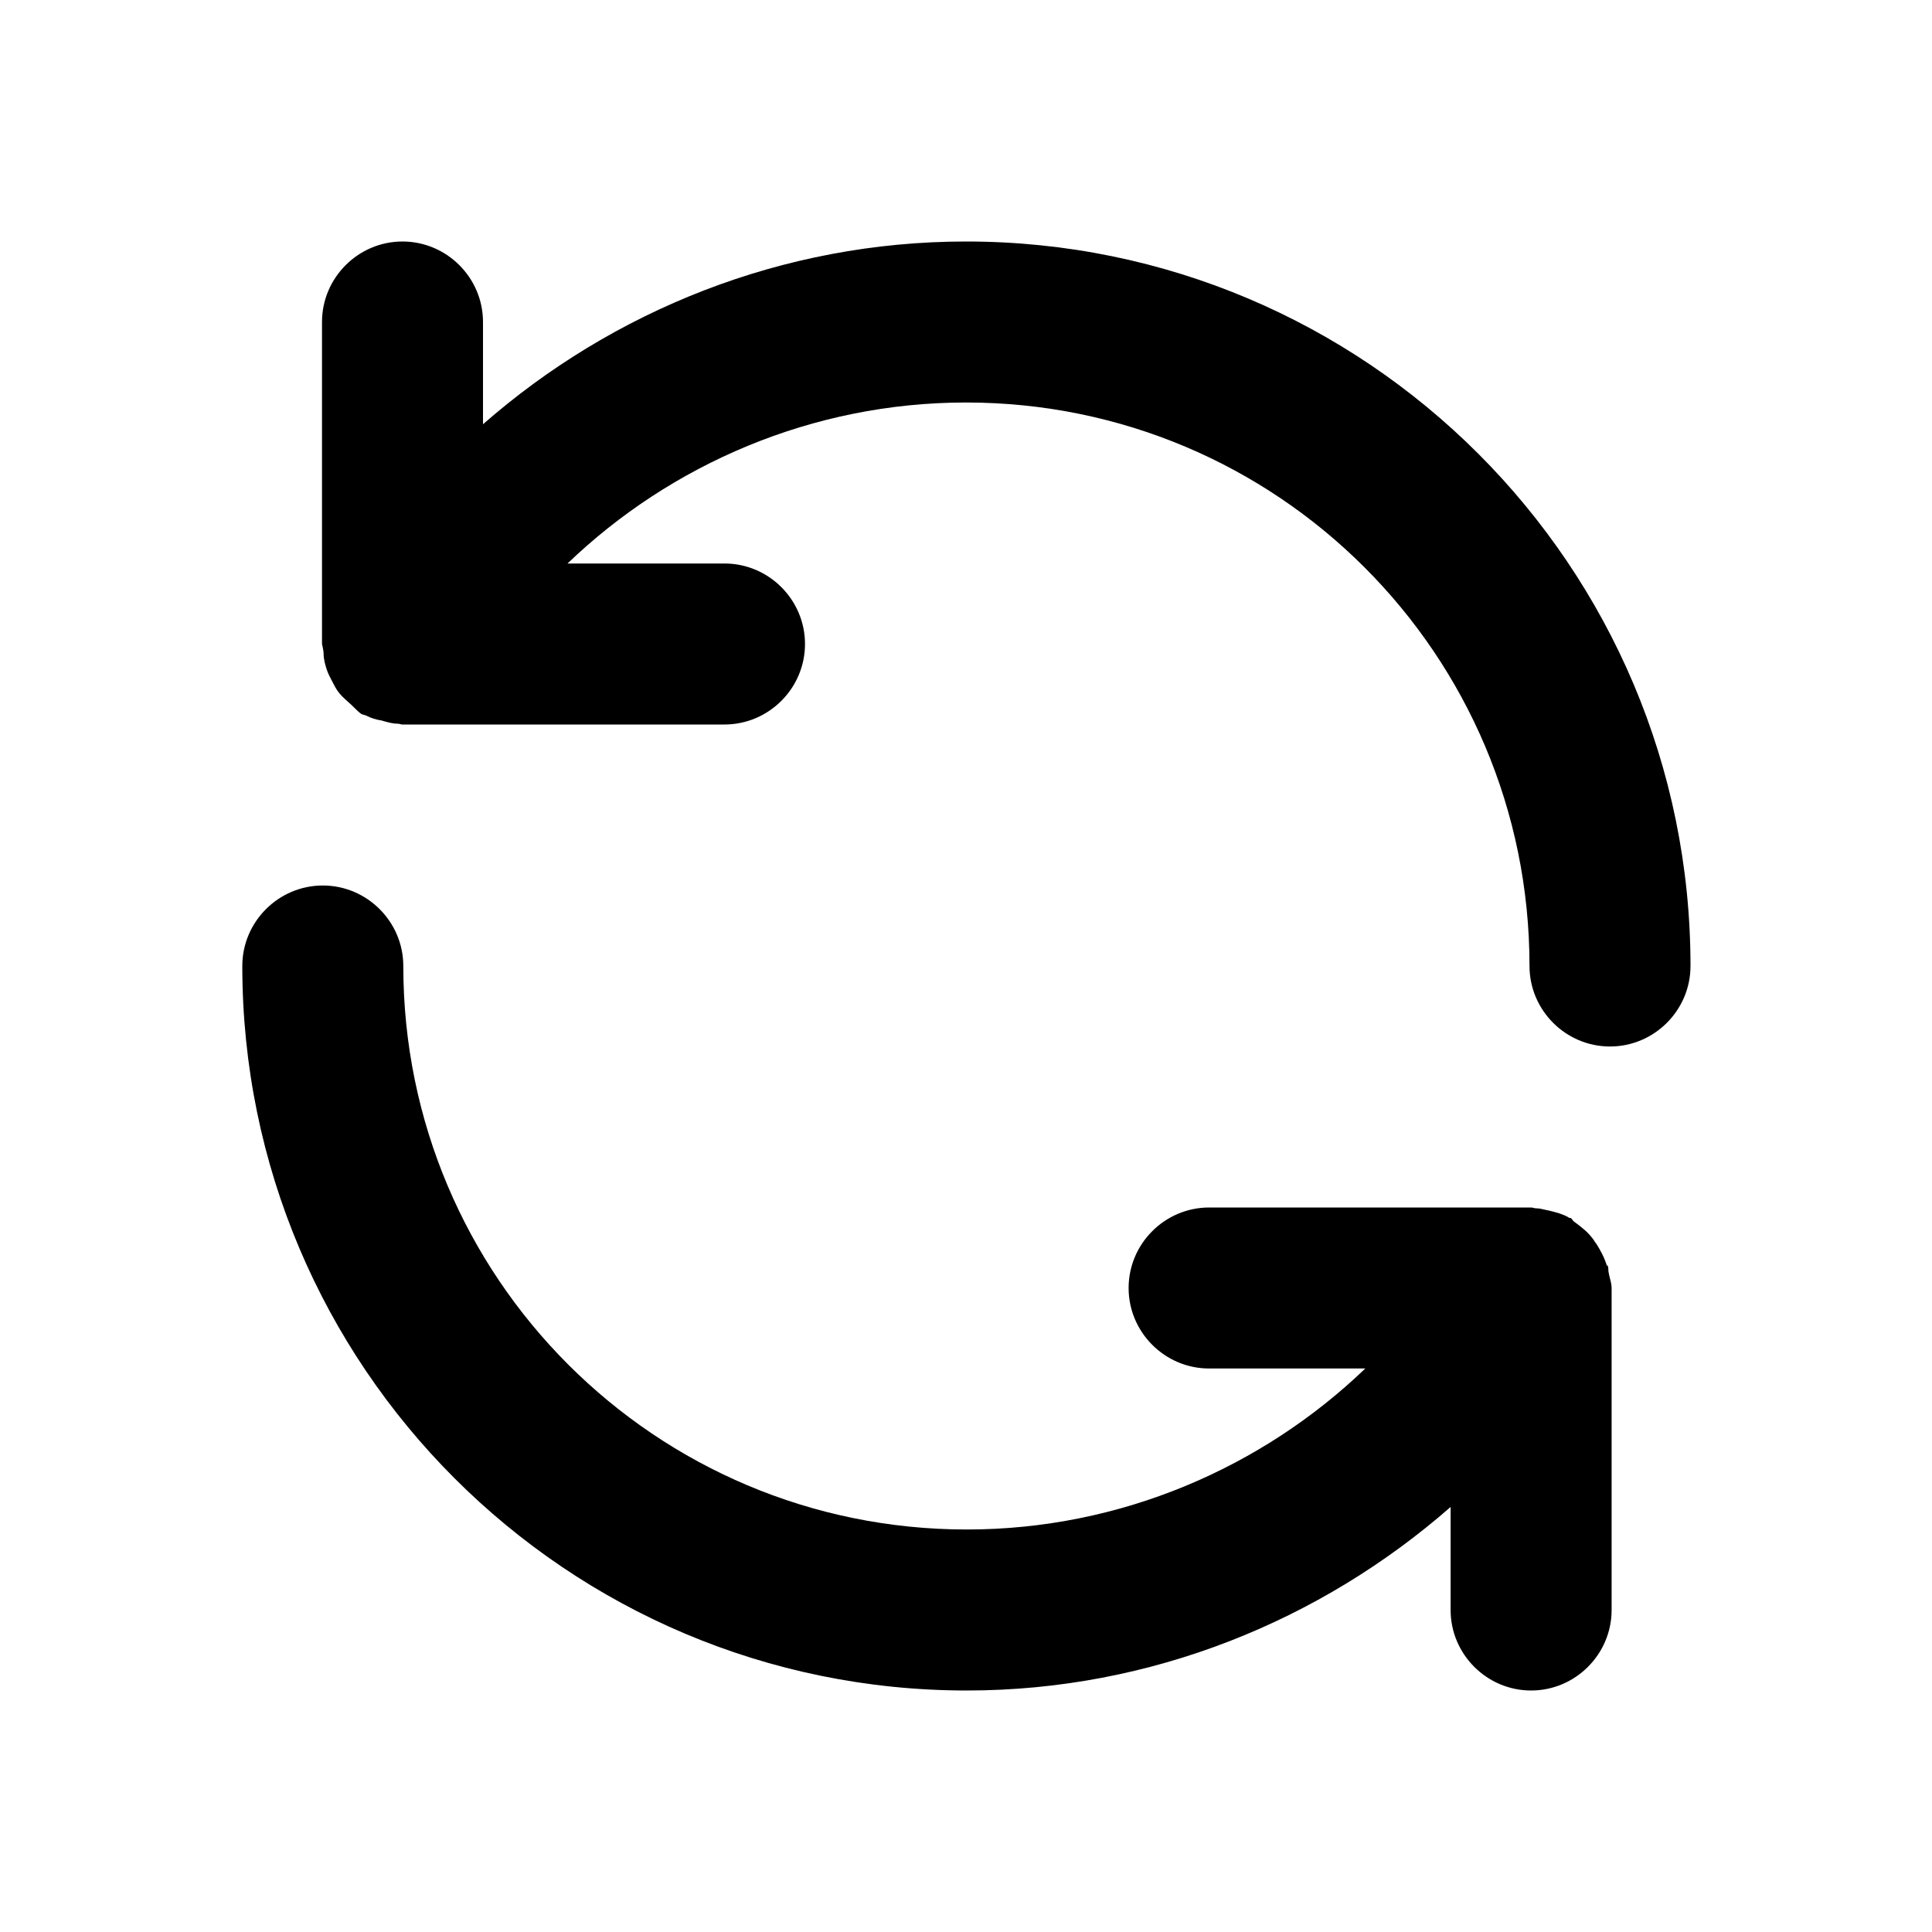
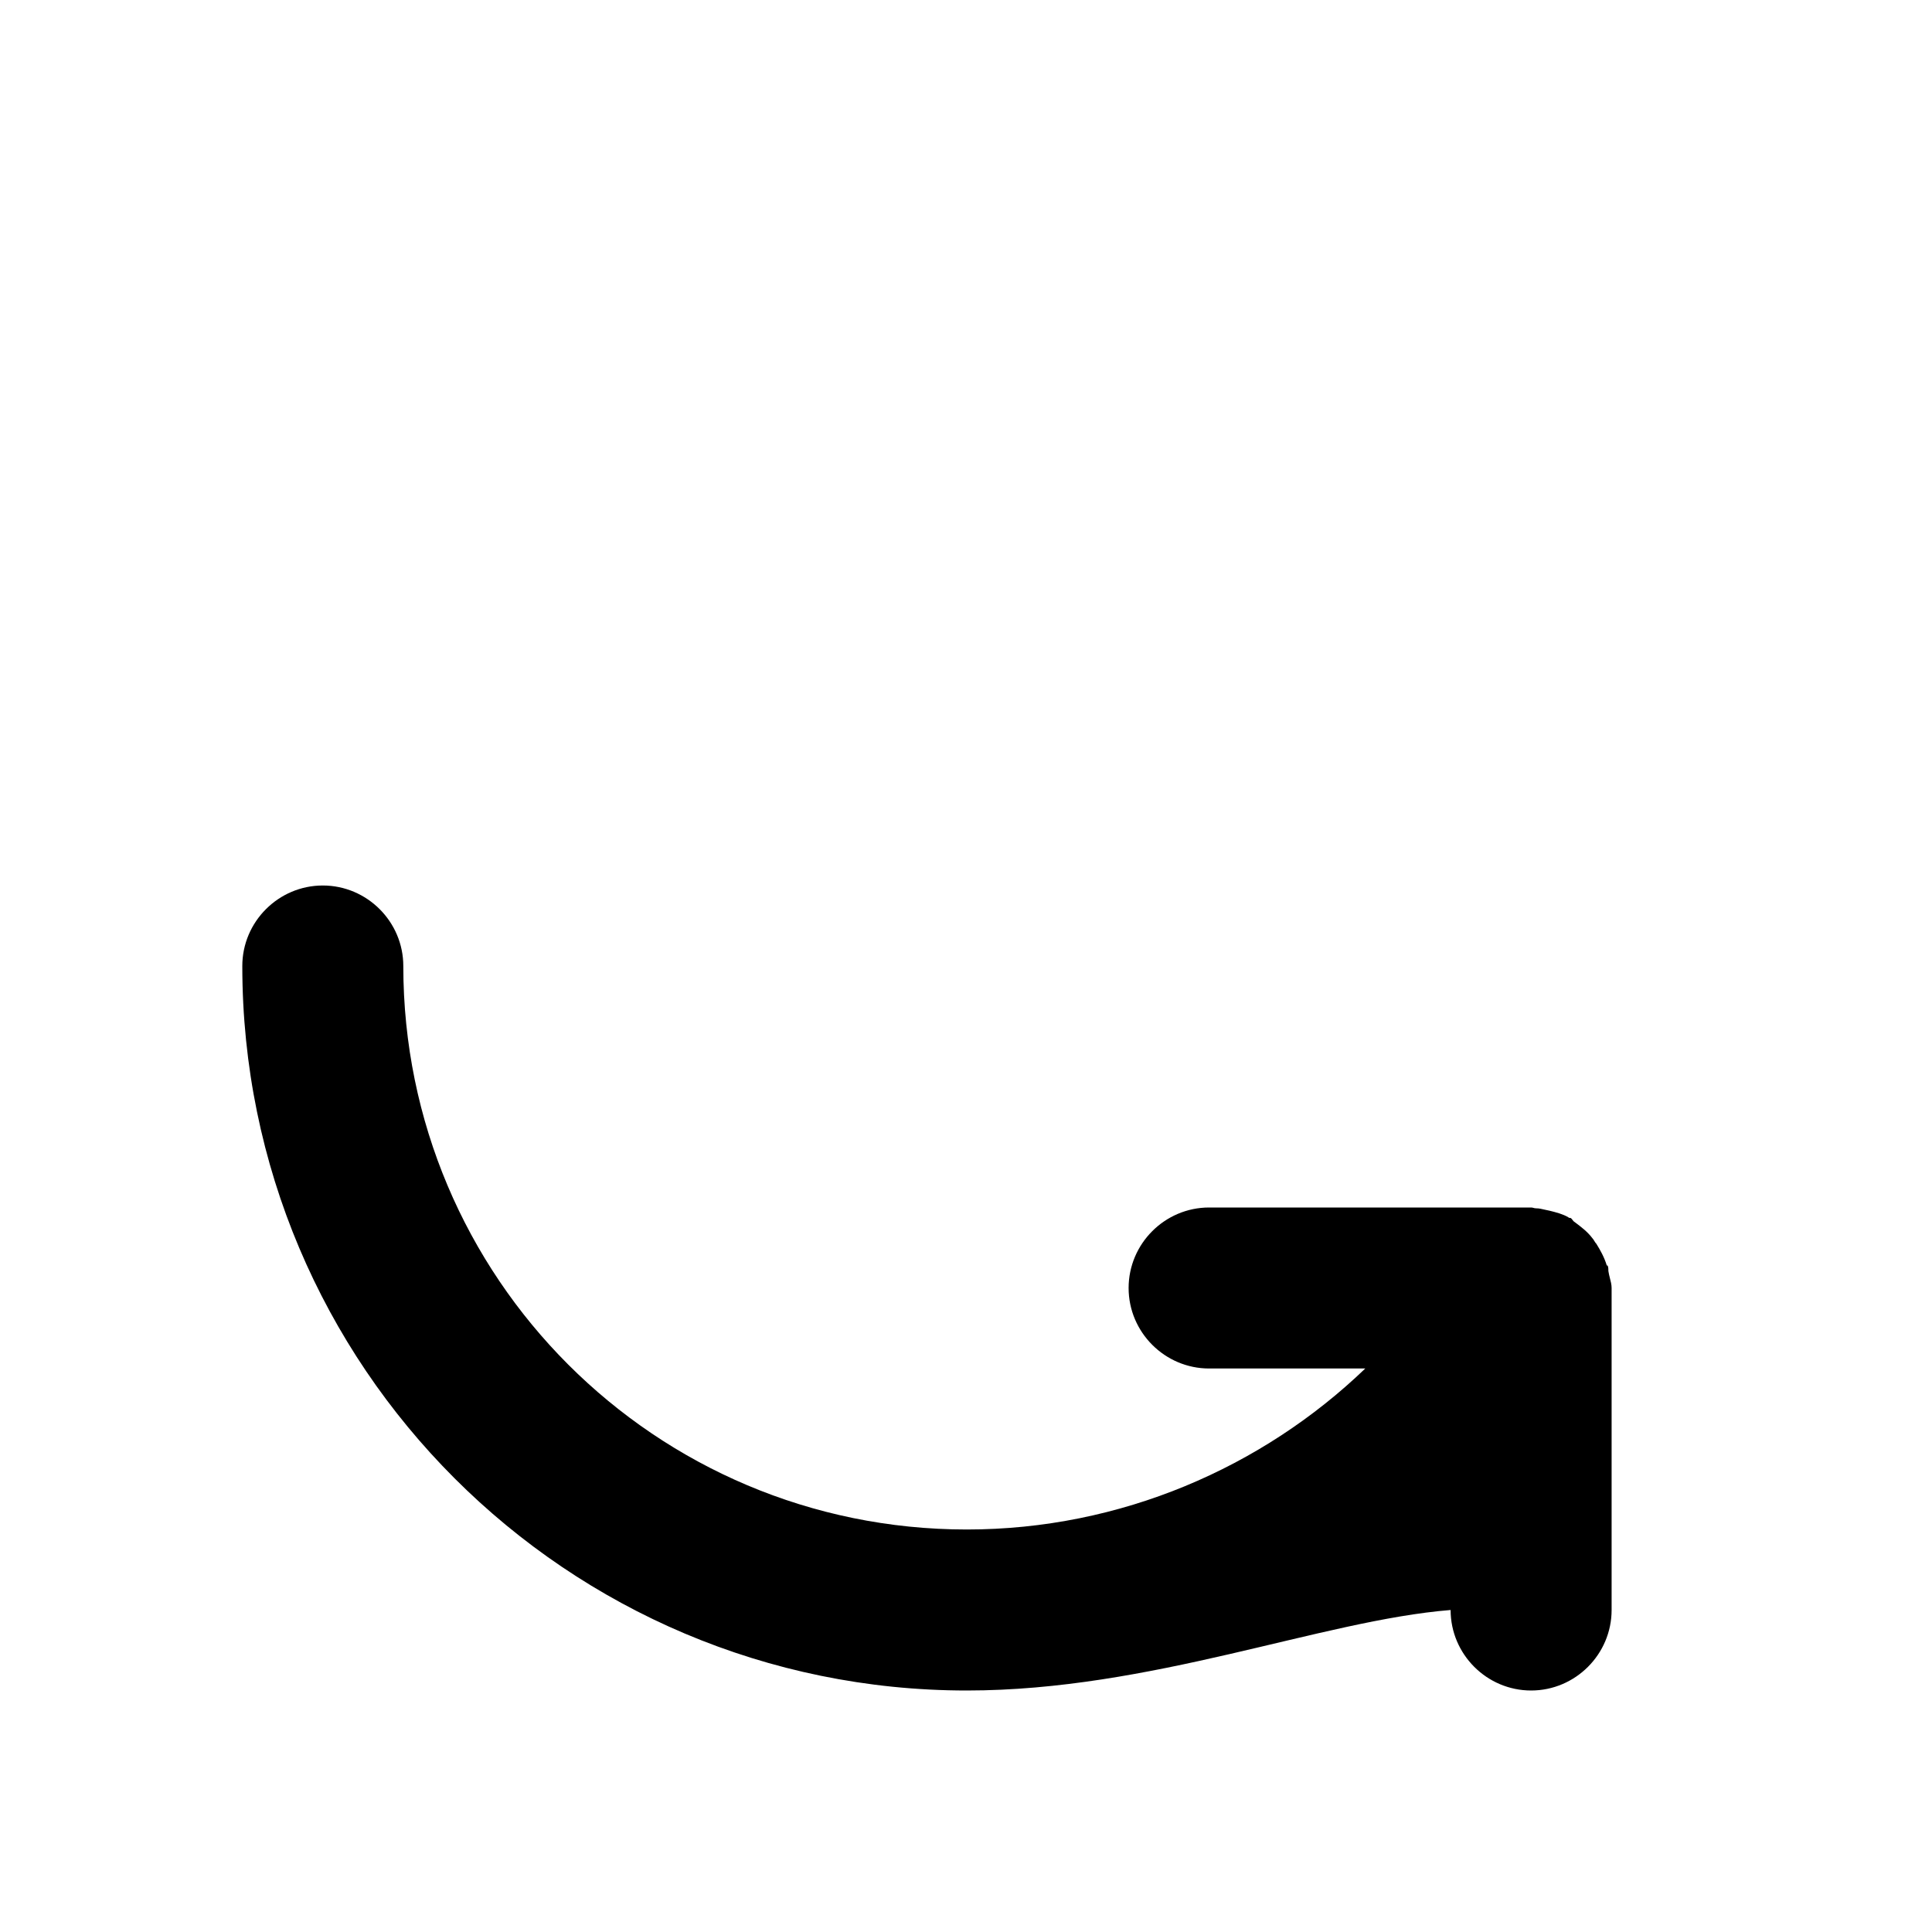
<svg xmlns="http://www.w3.org/2000/svg" width="24" height="24" viewBox="0 0 24 24" fill="none">
-   <path d="M6 5.27C7.61 3.86 9.72 3 12 3C16.97 3 21 7.03 21 12C21 12.55 20.55 13 20 13C19.45 13 19 12.55 19 12C19 8.13 15.87 5 12 5C10.09 5 8.33 5.77 7.05 7H9C9.55 7 10 7.45 10 8C10 8.55 9.55 9 9 9H5C4.99 9 4.98 8.998 4.97 8.995C4.96 8.992 4.95 8.99 4.94 8.99C4.878 8.99 4.824 8.974 4.763 8.957C4.756 8.954 4.748 8.952 4.74 8.95C4.67 8.94 4.61 8.92 4.55 8.89C4.54 8.885 4.53 8.883 4.52 8.88C4.51 8.877 4.5 8.875 4.49 8.87C4.46 8.85 4.43 8.82 4.4 8.79C4.375 8.765 4.35 8.742 4.325 8.72C4.3 8.697 4.275 8.675 4.25 8.65C4.2 8.6 4.17 8.55 4.14 8.49C4.132 8.475 4.125 8.46 4.117 8.446C4.095 8.404 4.075 8.365 4.06 8.32C4.04 8.26 4.02 8.19 4.02 8.12C4.02 8.08 4 8 4 8V4C4 3.45 4.45 3 5 3C5.55 3 6 3.45 6 4V5.27Z" fill="black" />
-   <path d="M19.83 15.45C19.88 15.53 19.93 15.62 19.96 15.72H19.97C19.98 15.74 19.98 15.77 19.98 15.79C19.984 15.818 19.991 15.846 19.998 15.874C20.009 15.916 20.02 15.958 20.02 16V20C20.02 20.55 19.57 21 19.02 21C18.47 21 18.02 20.55 18.02 20V18.72C16.41 20.13 14.3 21 12.01 21C7.04 21 3.01 16.97 3.01 12C3.01 11.45 3.46 11 4.01 11C4.56 11 5.01 11.45 5.01 12C5.01 15.87 8.14 19 12.01 19C13.92 19 15.68 18.23 16.96 17H15.02C14.47 17 14.02 16.55 14.02 16C14.02 15.45 14.47 15 15.02 15H19.02C19.03 15 19.04 15.002 19.05 15.005C19.06 15.008 19.07 15.01 19.08 15.01C19.118 15.01 19.153 15.018 19.189 15.027C19.208 15.032 19.228 15.036 19.25 15.04C19.33 15.06 19.41 15.08 19.48 15.12C19.49 15.13 19.5 15.13 19.51 15.13C19.52 15.135 19.527 15.145 19.535 15.155C19.542 15.165 19.55 15.175 19.56 15.18C19.64 15.24 19.72 15.3 19.78 15.38C19.79 15.39 19.797 15.402 19.805 15.415C19.812 15.428 19.82 15.44 19.83 15.45Z" fill="black" />
+   <path d="M19.83 15.45C19.88 15.53 19.93 15.62 19.96 15.72H19.97C19.98 15.74 19.98 15.77 19.98 15.79C19.984 15.818 19.991 15.846 19.998 15.874C20.009 15.916 20.02 15.958 20.02 16V20C20.02 20.55 19.57 21 19.02 21C18.47 21 18.02 20.55 18.02 20C16.41 20.13 14.3 21 12.01 21C7.04 21 3.01 16.97 3.01 12C3.01 11.45 3.46 11 4.01 11C4.56 11 5.01 11.45 5.01 12C5.01 15.87 8.14 19 12.01 19C13.92 19 15.68 18.23 16.96 17H15.02C14.47 17 14.02 16.55 14.02 16C14.02 15.45 14.47 15 15.02 15H19.02C19.03 15 19.04 15.002 19.05 15.005C19.06 15.008 19.07 15.01 19.08 15.01C19.118 15.01 19.153 15.018 19.189 15.027C19.208 15.032 19.228 15.036 19.25 15.04C19.33 15.06 19.41 15.08 19.48 15.12C19.49 15.13 19.5 15.13 19.51 15.13C19.52 15.135 19.527 15.145 19.535 15.155C19.542 15.165 19.55 15.175 19.56 15.18C19.64 15.24 19.72 15.3 19.78 15.38C19.79 15.39 19.797 15.402 19.805 15.415C19.812 15.428 19.82 15.44 19.83 15.45Z" fill="black" />
</svg>